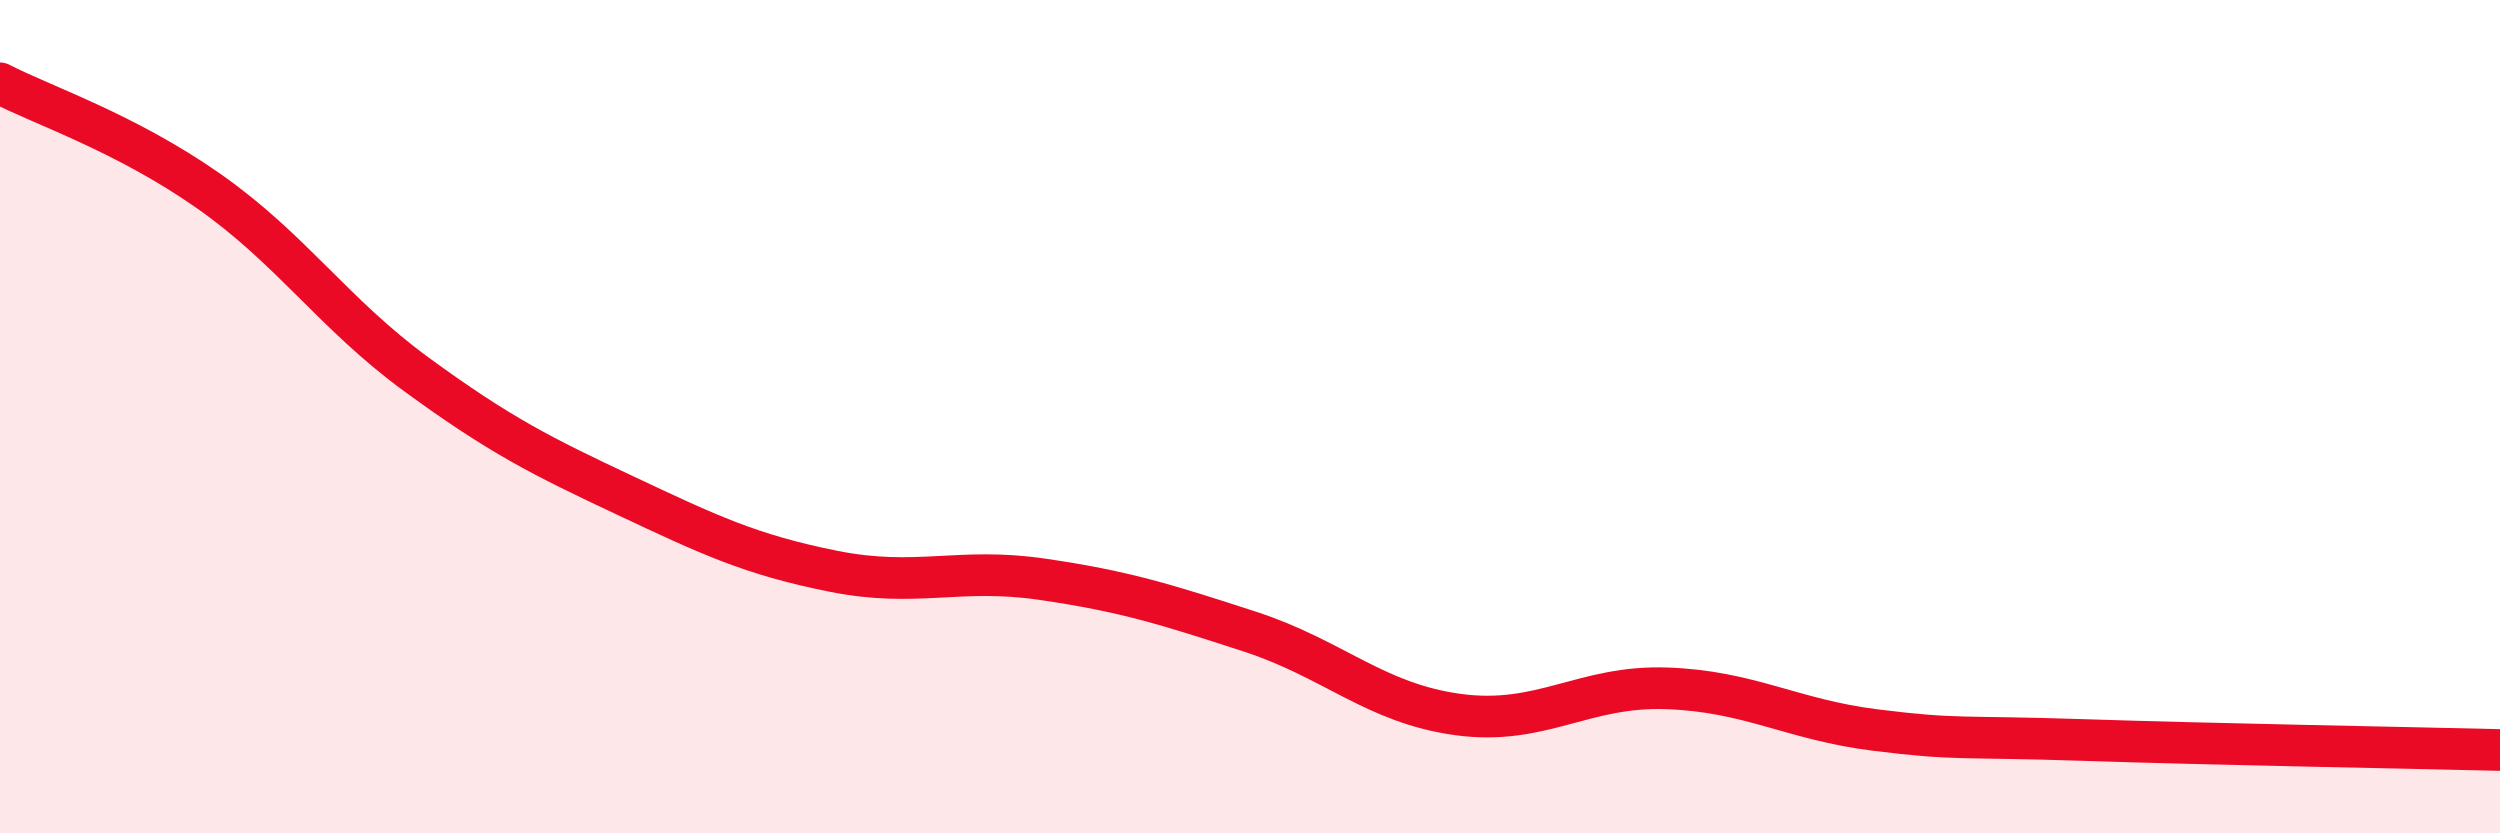
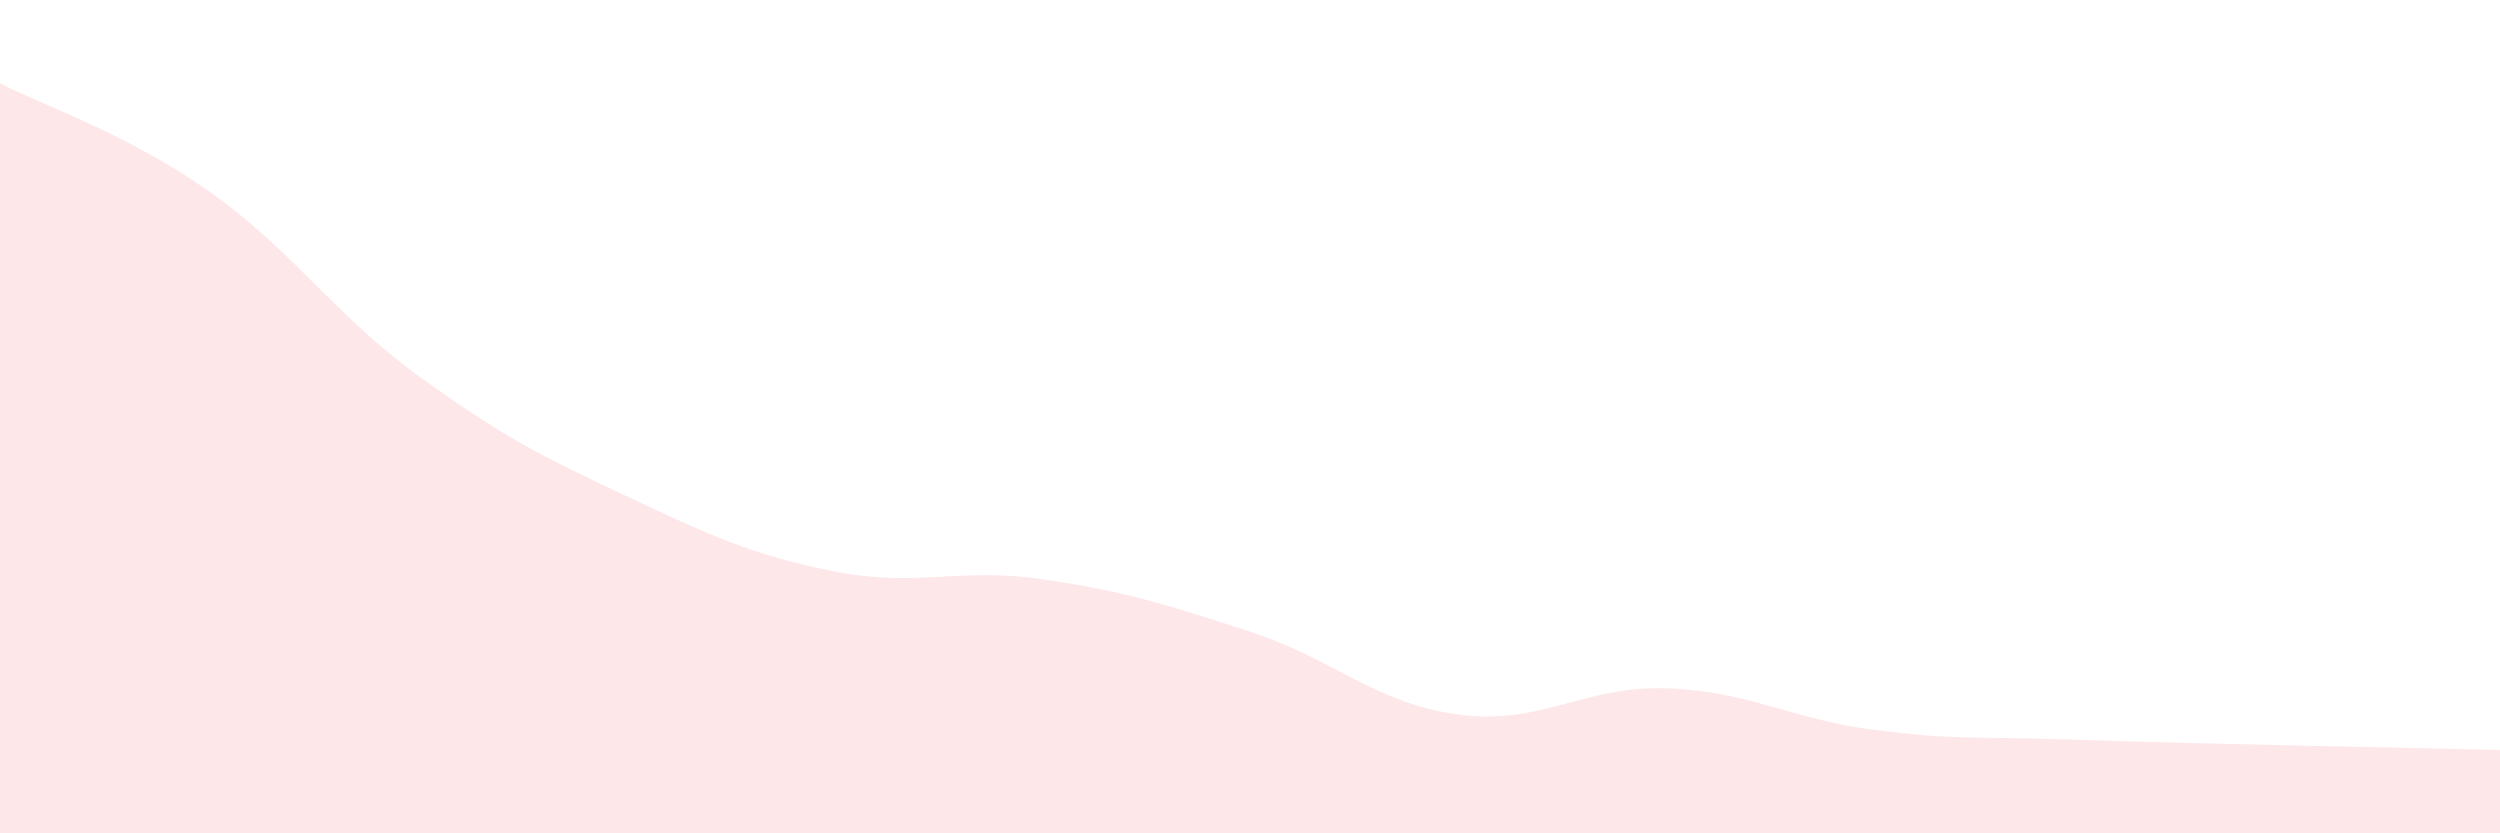
<svg xmlns="http://www.w3.org/2000/svg" width="60" height="20" viewBox="0 0 60 20">
  <path d="M 0,2 C 1,2.52 3,3.18 5,4.58 C 7,5.98 8,7.53 10,8.99 C 12,10.45 13,10.95 15,11.89 C 17,12.83 18,13.31 20,13.71 C 22,14.11 23,13.61 25,13.9 C 27,14.19 28,14.51 30,15.16 C 32,15.81 33,16.88 35,17.15 C 37,17.42 38,16.45 40,16.52 C 42,16.59 43,17.27 45,17.52 C 47,17.77 47,17.66 50,17.76 C 53,17.86 58,17.95 60,18L60 20L0 20Z" fill="#EB0A25" opacity="0.1" stroke-linecap="round" stroke-linejoin="round" />
-   <path d="M 0,2 C 1,2.52 3,3.18 5,4.58 C 7,5.98 8,7.53 10,8.99 C 12,10.45 13,10.95 15,11.89 C 17,12.83 18,13.31 20,13.71 C 22,14.11 23,13.61 25,13.9 C 27,14.19 28,14.51 30,15.16 C 32,15.81 33,16.88 35,17.15 C 37,17.42 38,16.45 40,16.52 C 42,16.59 43,17.27 45,17.52 C 47,17.77 47,17.66 50,17.76 C 53,17.86 58,17.95 60,18" stroke="#EB0A25" stroke-width="1" fill="none" stroke-linecap="round" stroke-linejoin="round" />
</svg>